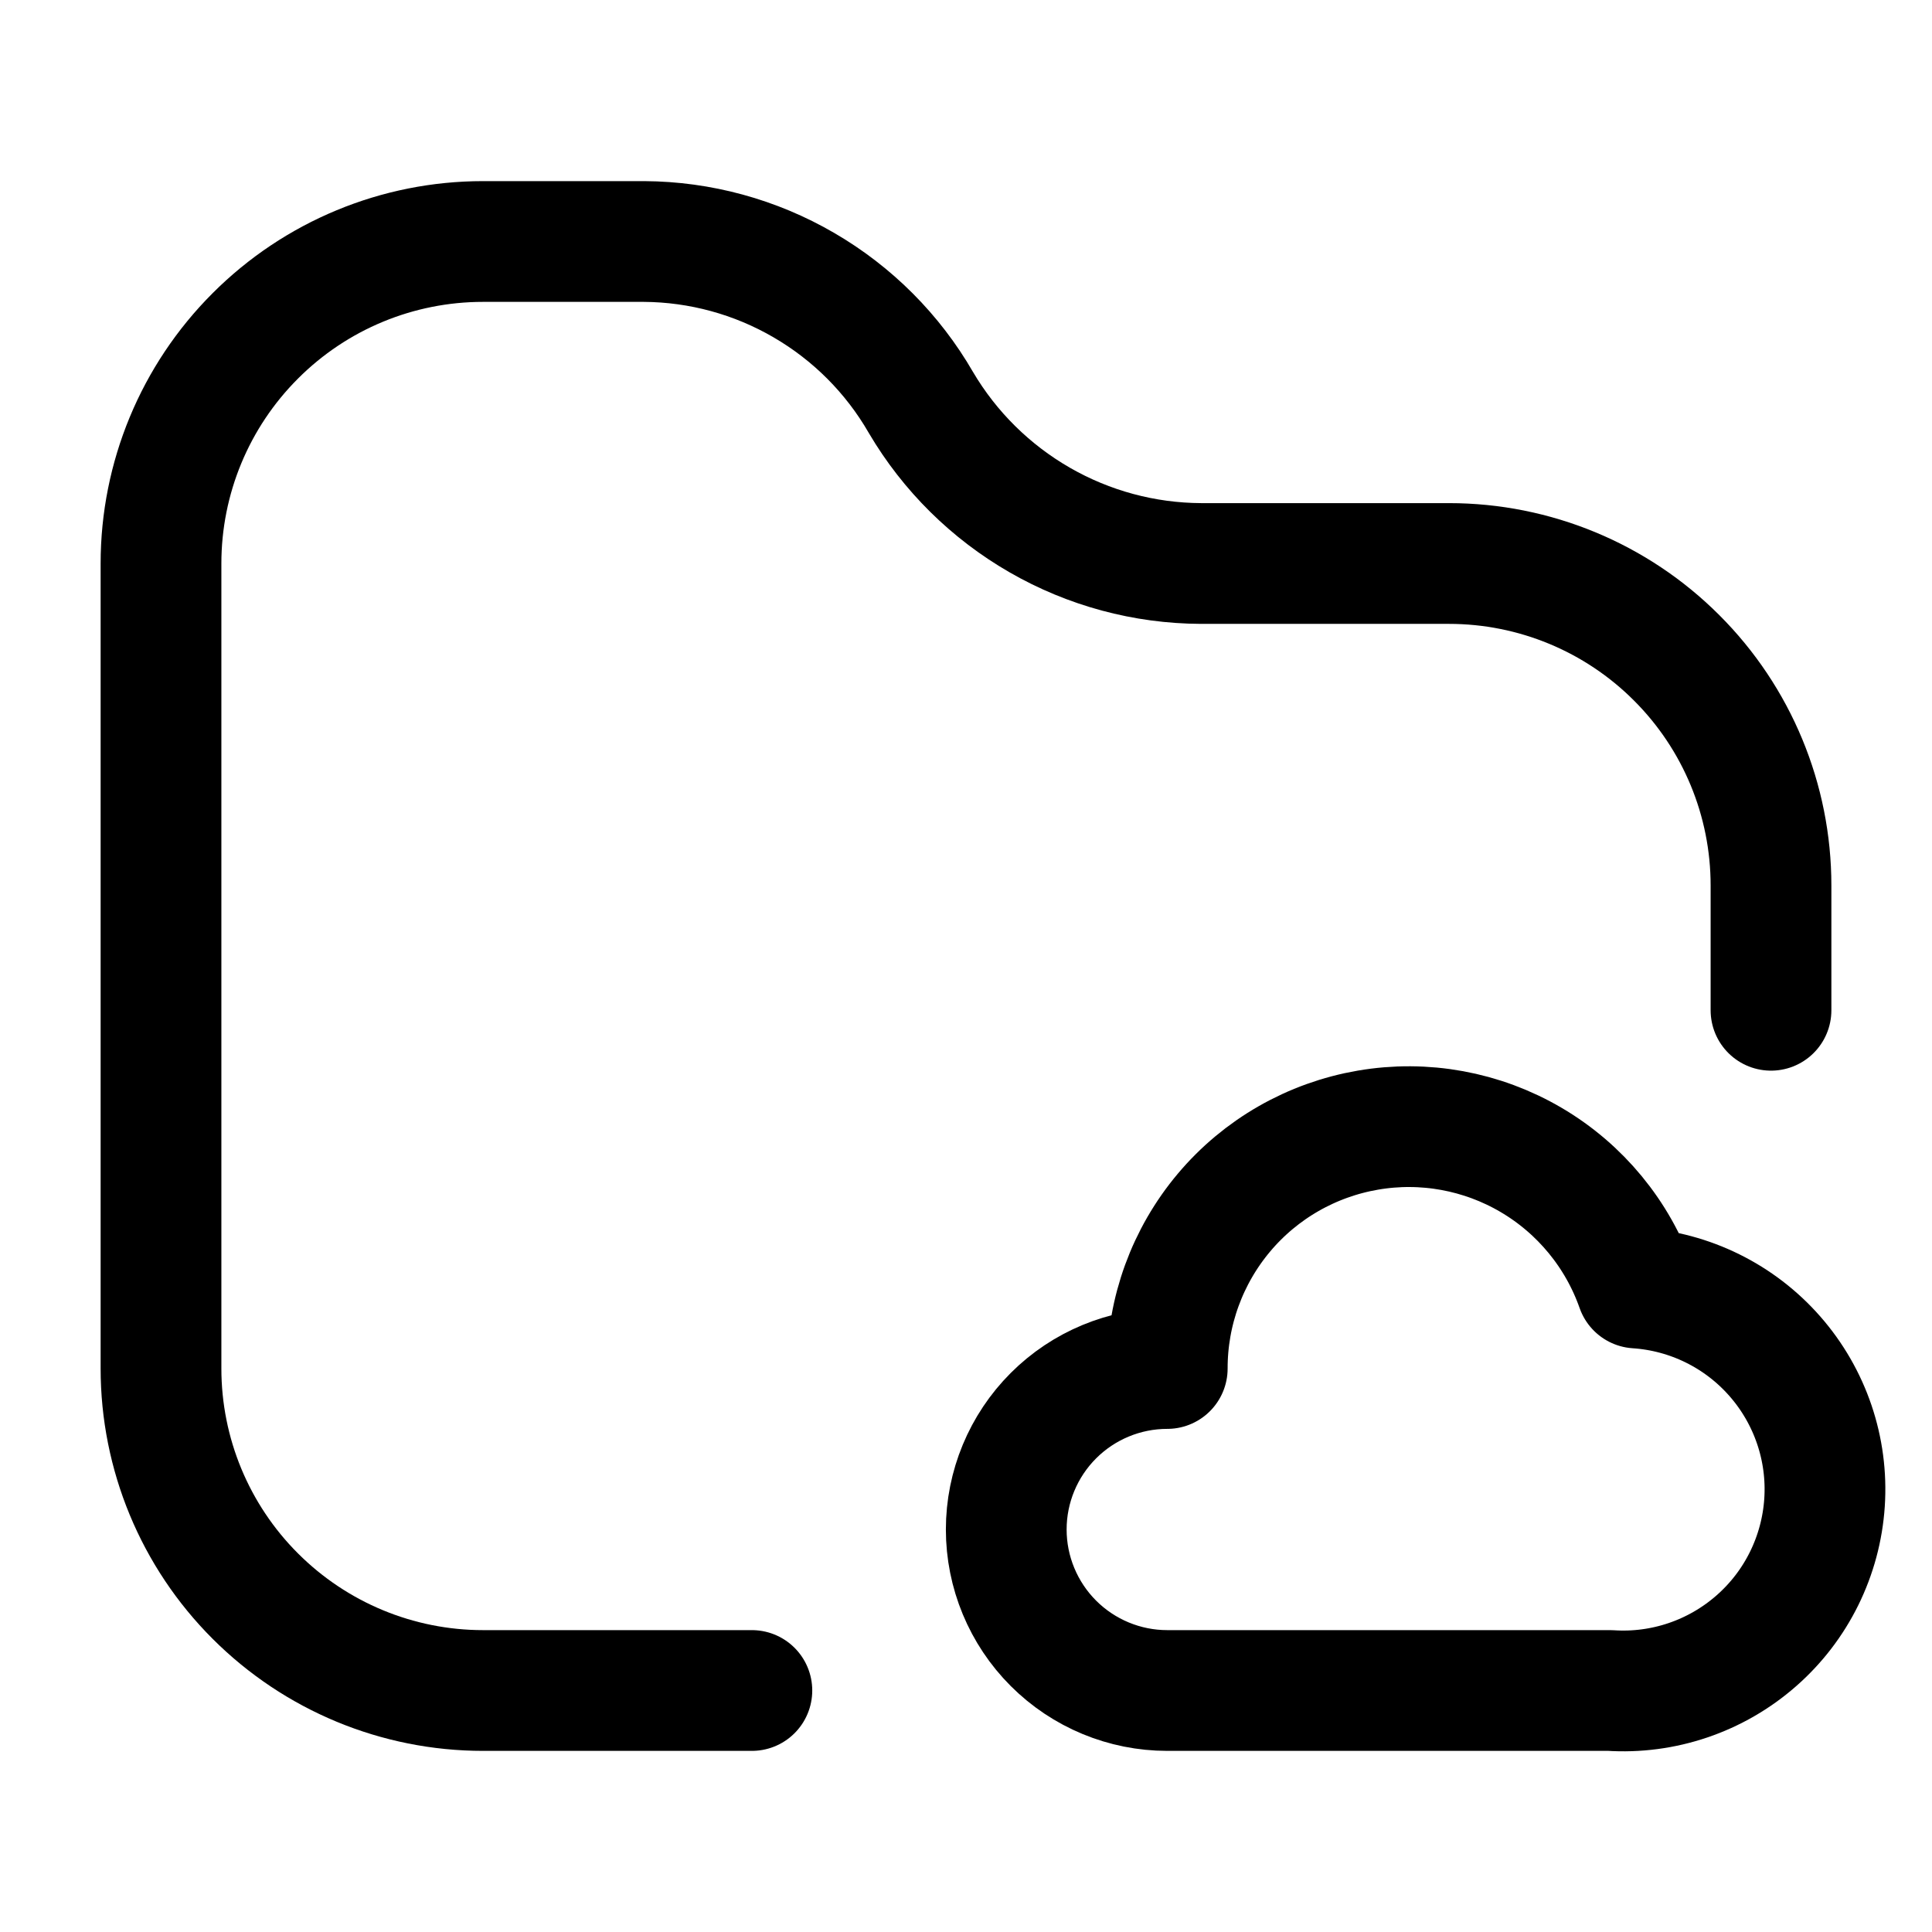
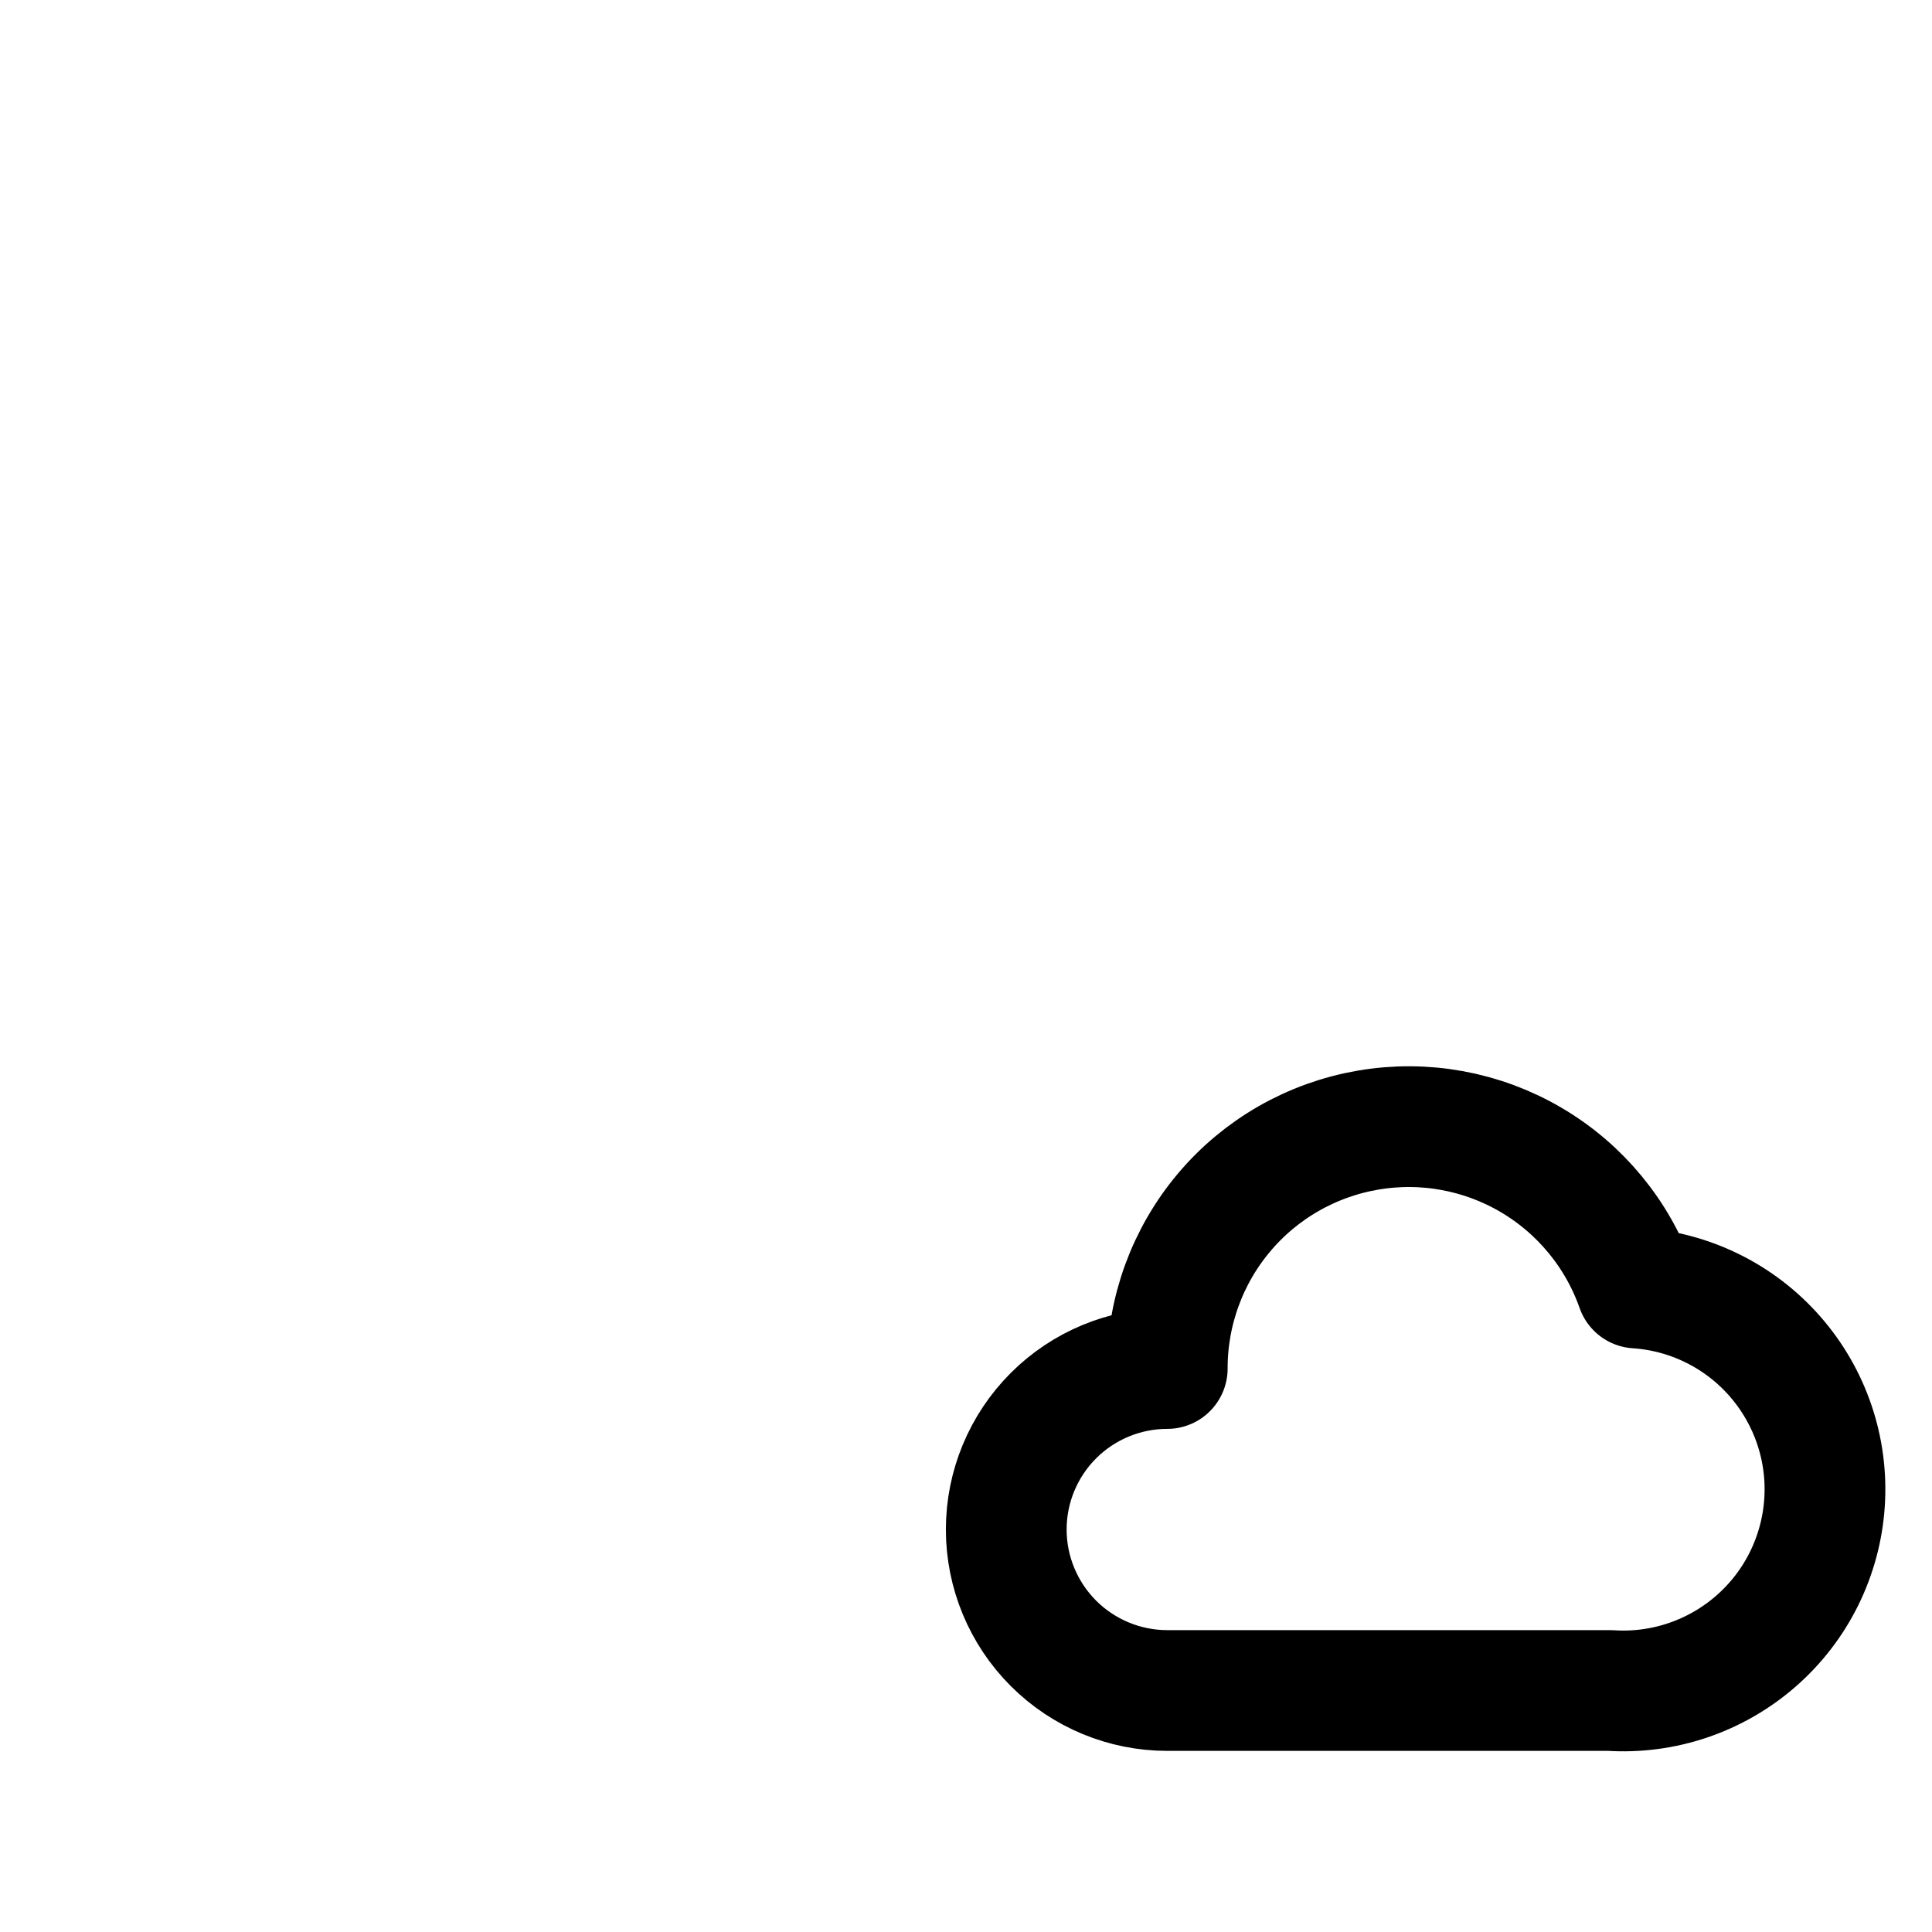
<svg xmlns="http://www.w3.org/2000/svg" width="800px" height="800px" viewBox="0 0 24 24" fill="none">
-   <path d="M9.34 21H6C4.939 21 3.922 20.578 3.172 19.828C2.421 19.078 2 18.061 2 17V7C2 5.939 2.421 4.922 3.172 4.172C3.922 3.421 4.939 3 6 3H8C8.698 3.004 9.383 3.191 9.986 3.542C10.59 3.893 11.091 4.395 11.44 5C11.797 5.606 12.306 6.109 12.916 6.46C13.526 6.811 14.216 6.997 14.92 7H18C19.061 7 20.078 7.421 20.828 8.172C21.579 8.922 22 9.939 22 11V12.55" stroke="#000000" stroke-width="1.5" stroke-linecap="round" stroke-linejoin="round" />
  <path d="M20 21C20.663 21.044 21.316 20.822 21.816 20.384C22.316 19.947 22.621 19.328 22.665 18.665C22.709 18.002 22.487 17.349 22.049 16.849C21.611 16.349 20.993 16.044 20.33 16C20.095 15.332 19.631 14.768 19.02 14.409C18.409 14.05 17.691 13.919 16.993 14.039C16.294 14.159 15.661 14.521 15.205 15.063C14.749 15.605 14.499 16.291 14.5 17C13.97 17 13.461 17.211 13.086 17.586C12.711 17.961 12.5 18.47 12.5 19C12.5 19.53 12.711 20.039 13.086 20.414C13.461 20.789 13.97 21 14.5 21H20Z" stroke="#000000" stroke-width="1.5" stroke-linecap="round" stroke-linejoin="round" />
</svg>